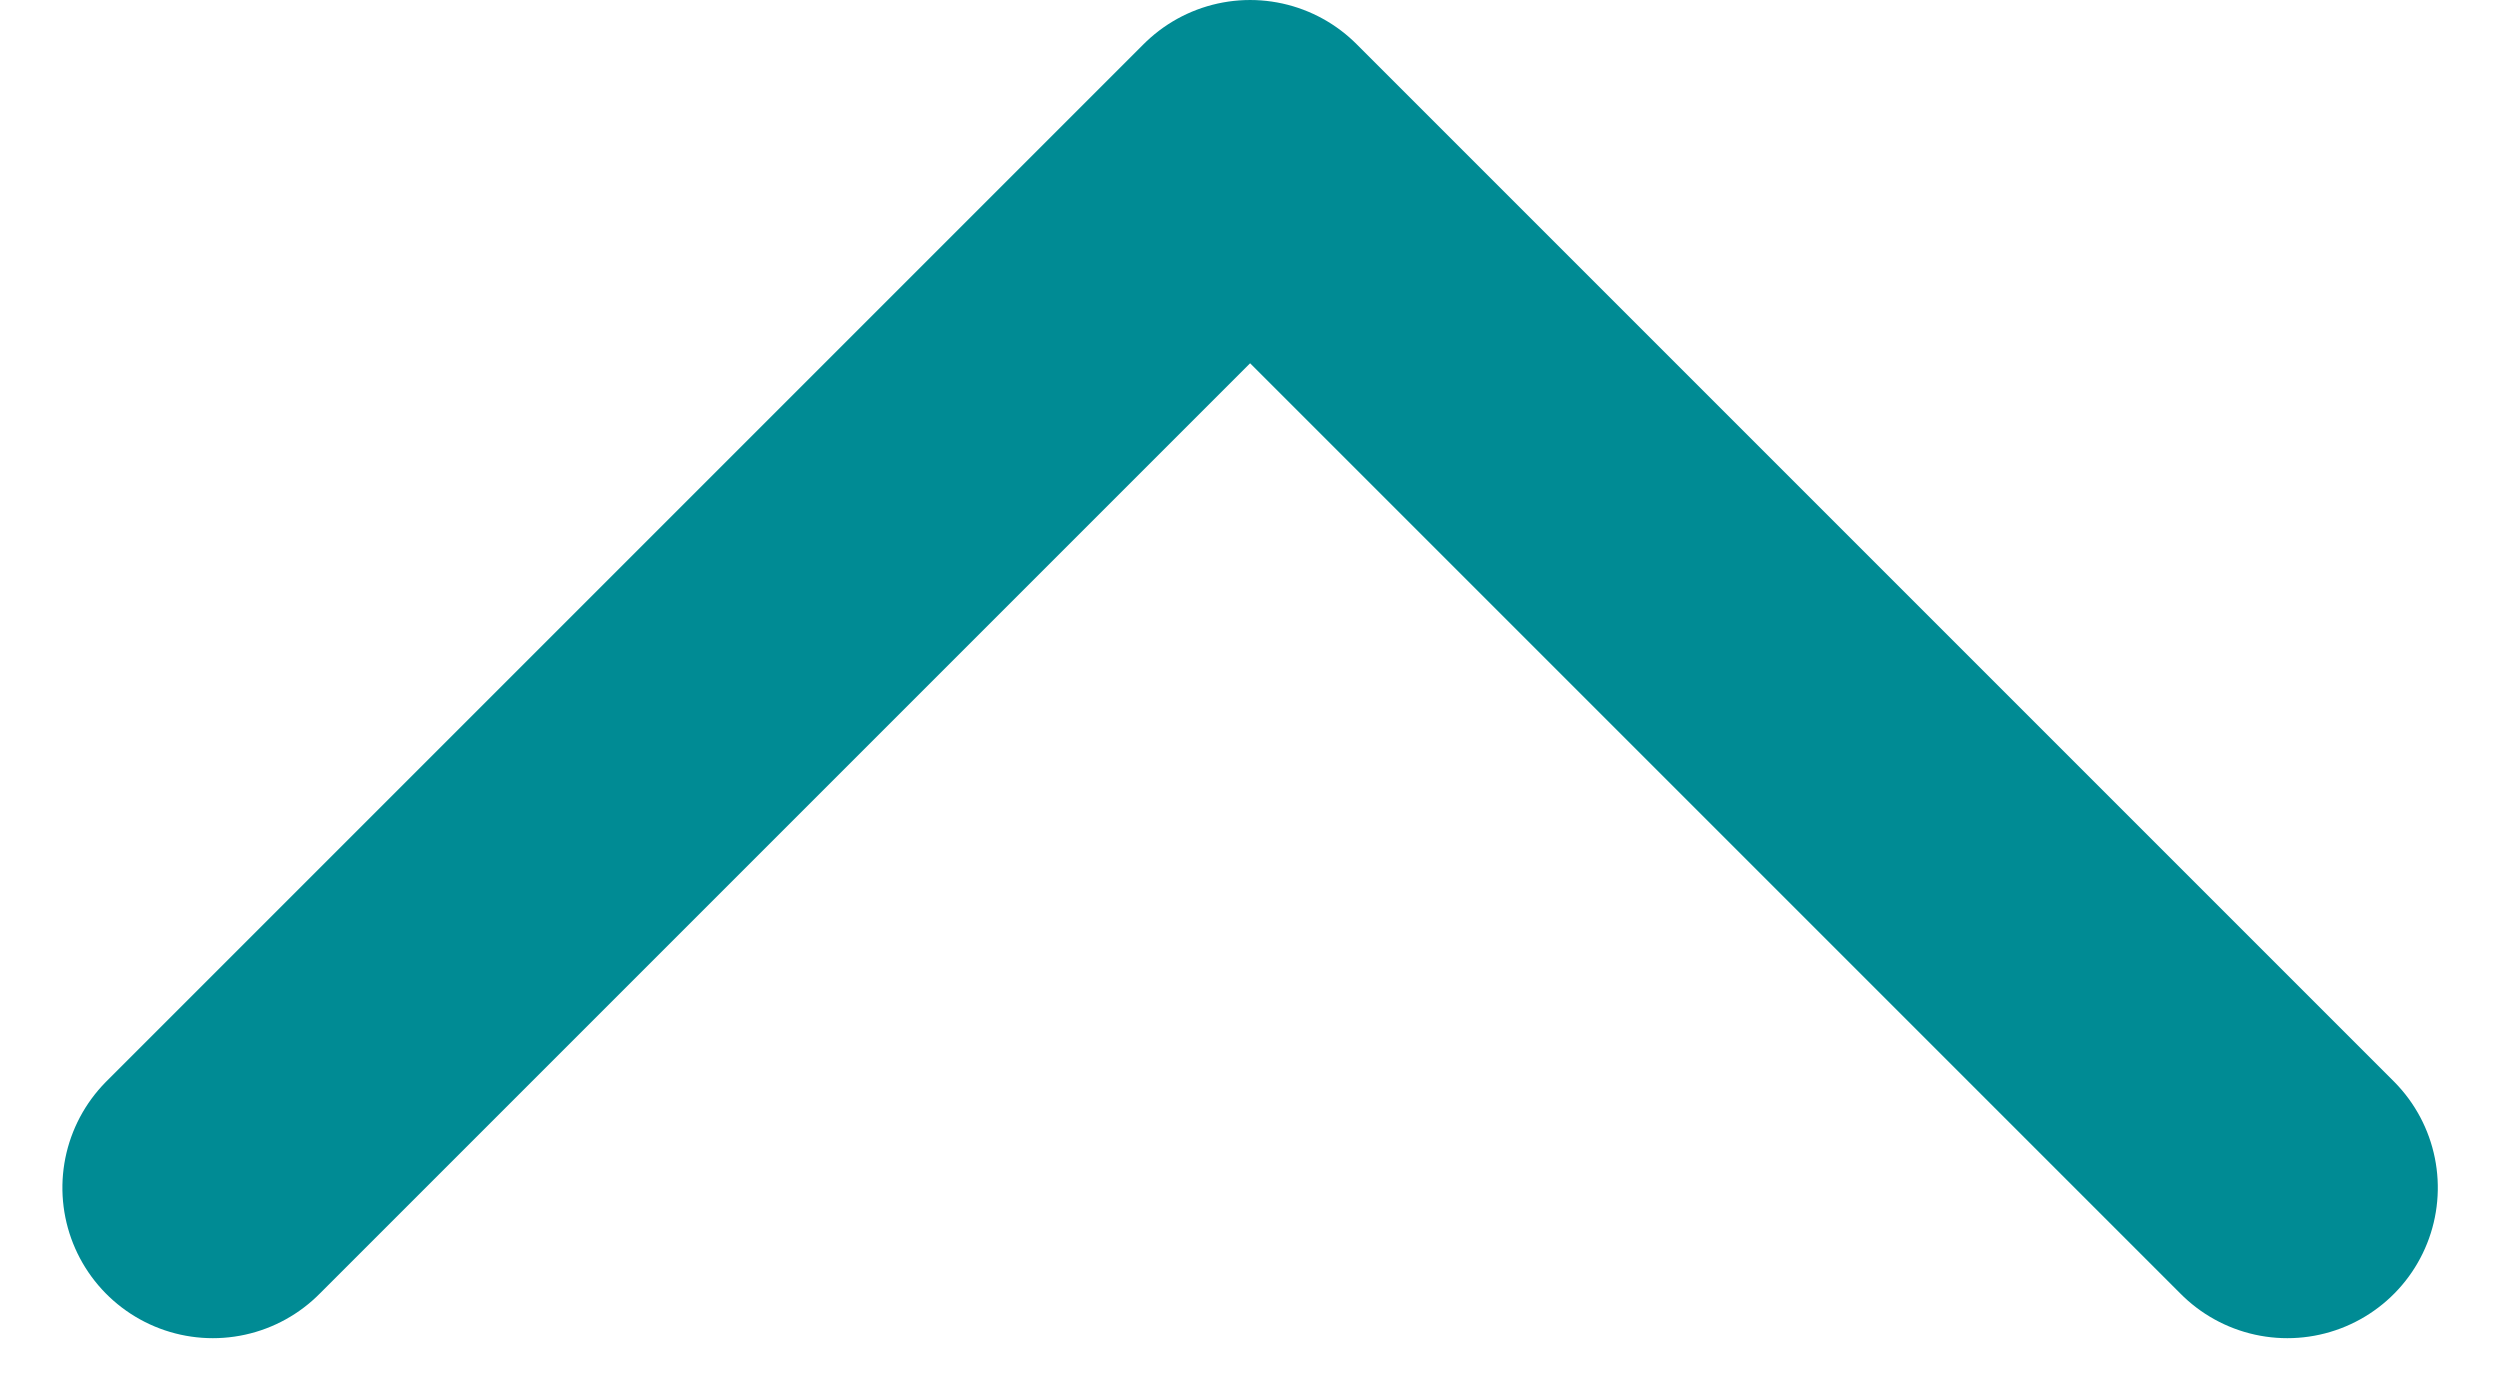
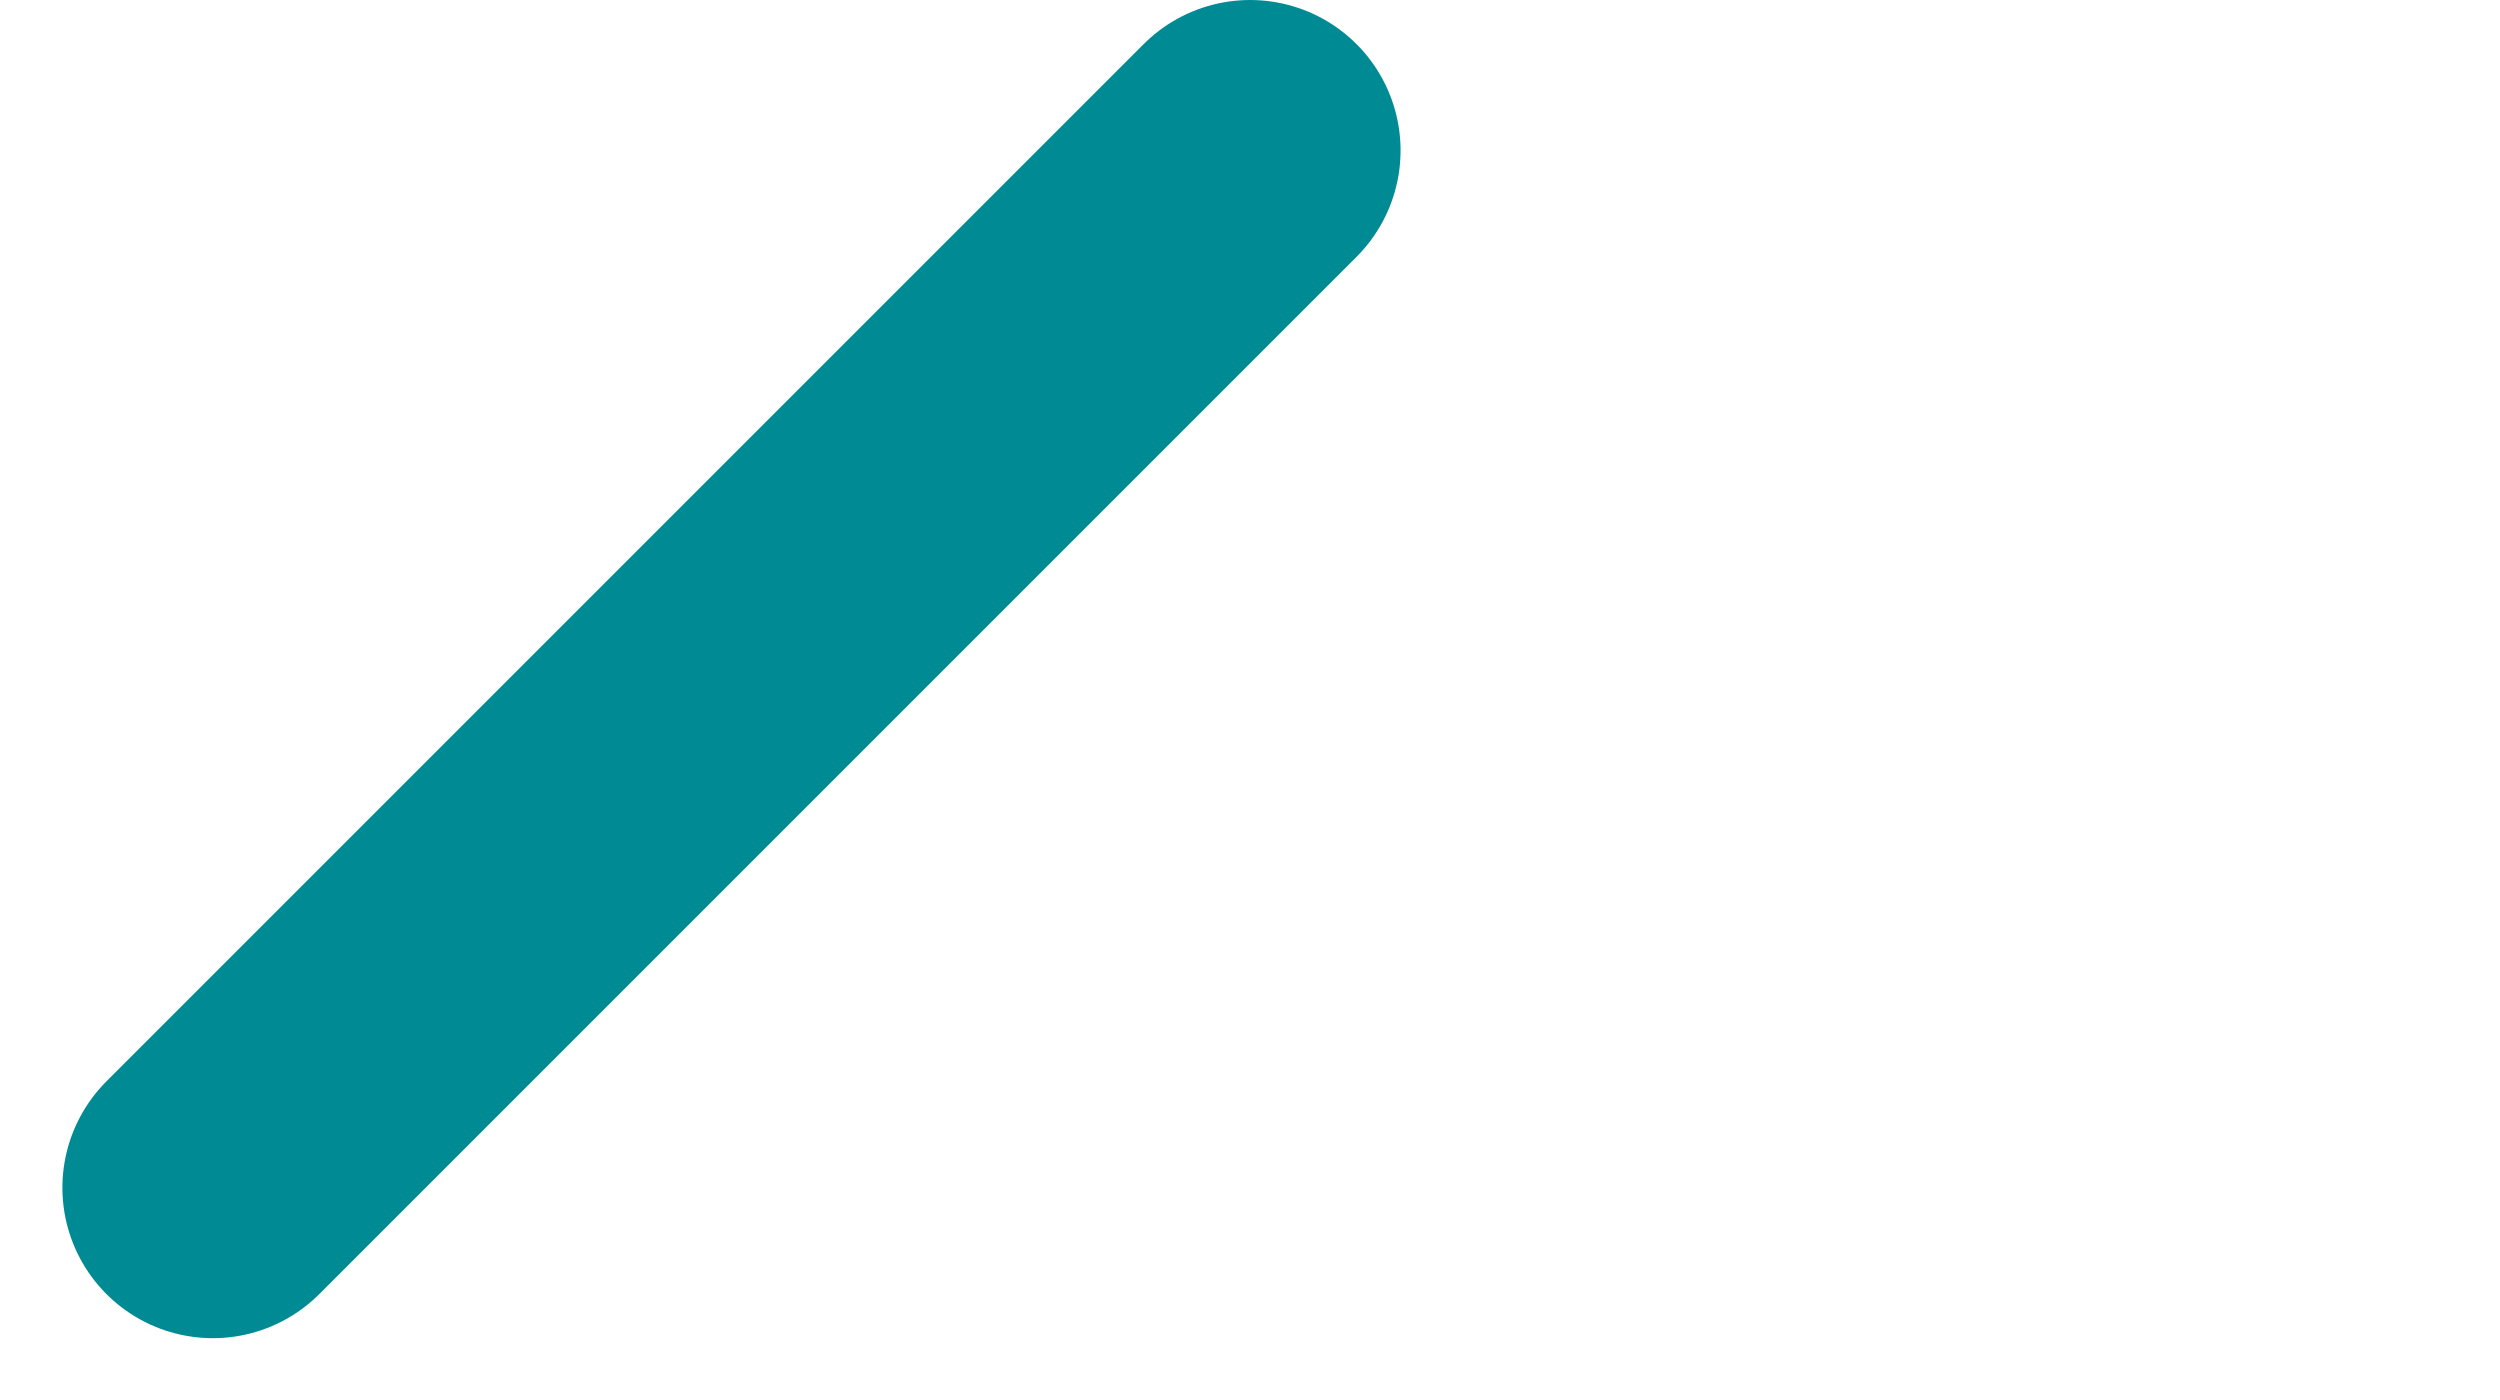
<svg xmlns="http://www.w3.org/2000/svg" width="12.461" height="6.98" viewBox="0 0 12.461 6.98">
  <g id="Group_186" data-name="Group 186" transform="translate(-3.939 16.567) rotate(-90)">
-     <path id="Path_16" data-name="Path 16" d="M13,5l5.17,5.17L13,15.34" transform="translate(-2.353 0)" fill="none" stroke="#008b94" stroke-linecap="round" stroke-linejoin="round" stroke-width="1.5" />
+     <path id="Path_16" data-name="Path 16" d="M13,5l5.17,5.17" transform="translate(-2.353 0)" fill="none" stroke="#008b94" stroke-linecap="round" stroke-linejoin="round" stroke-width="1.5" />
  </g>
</svg>